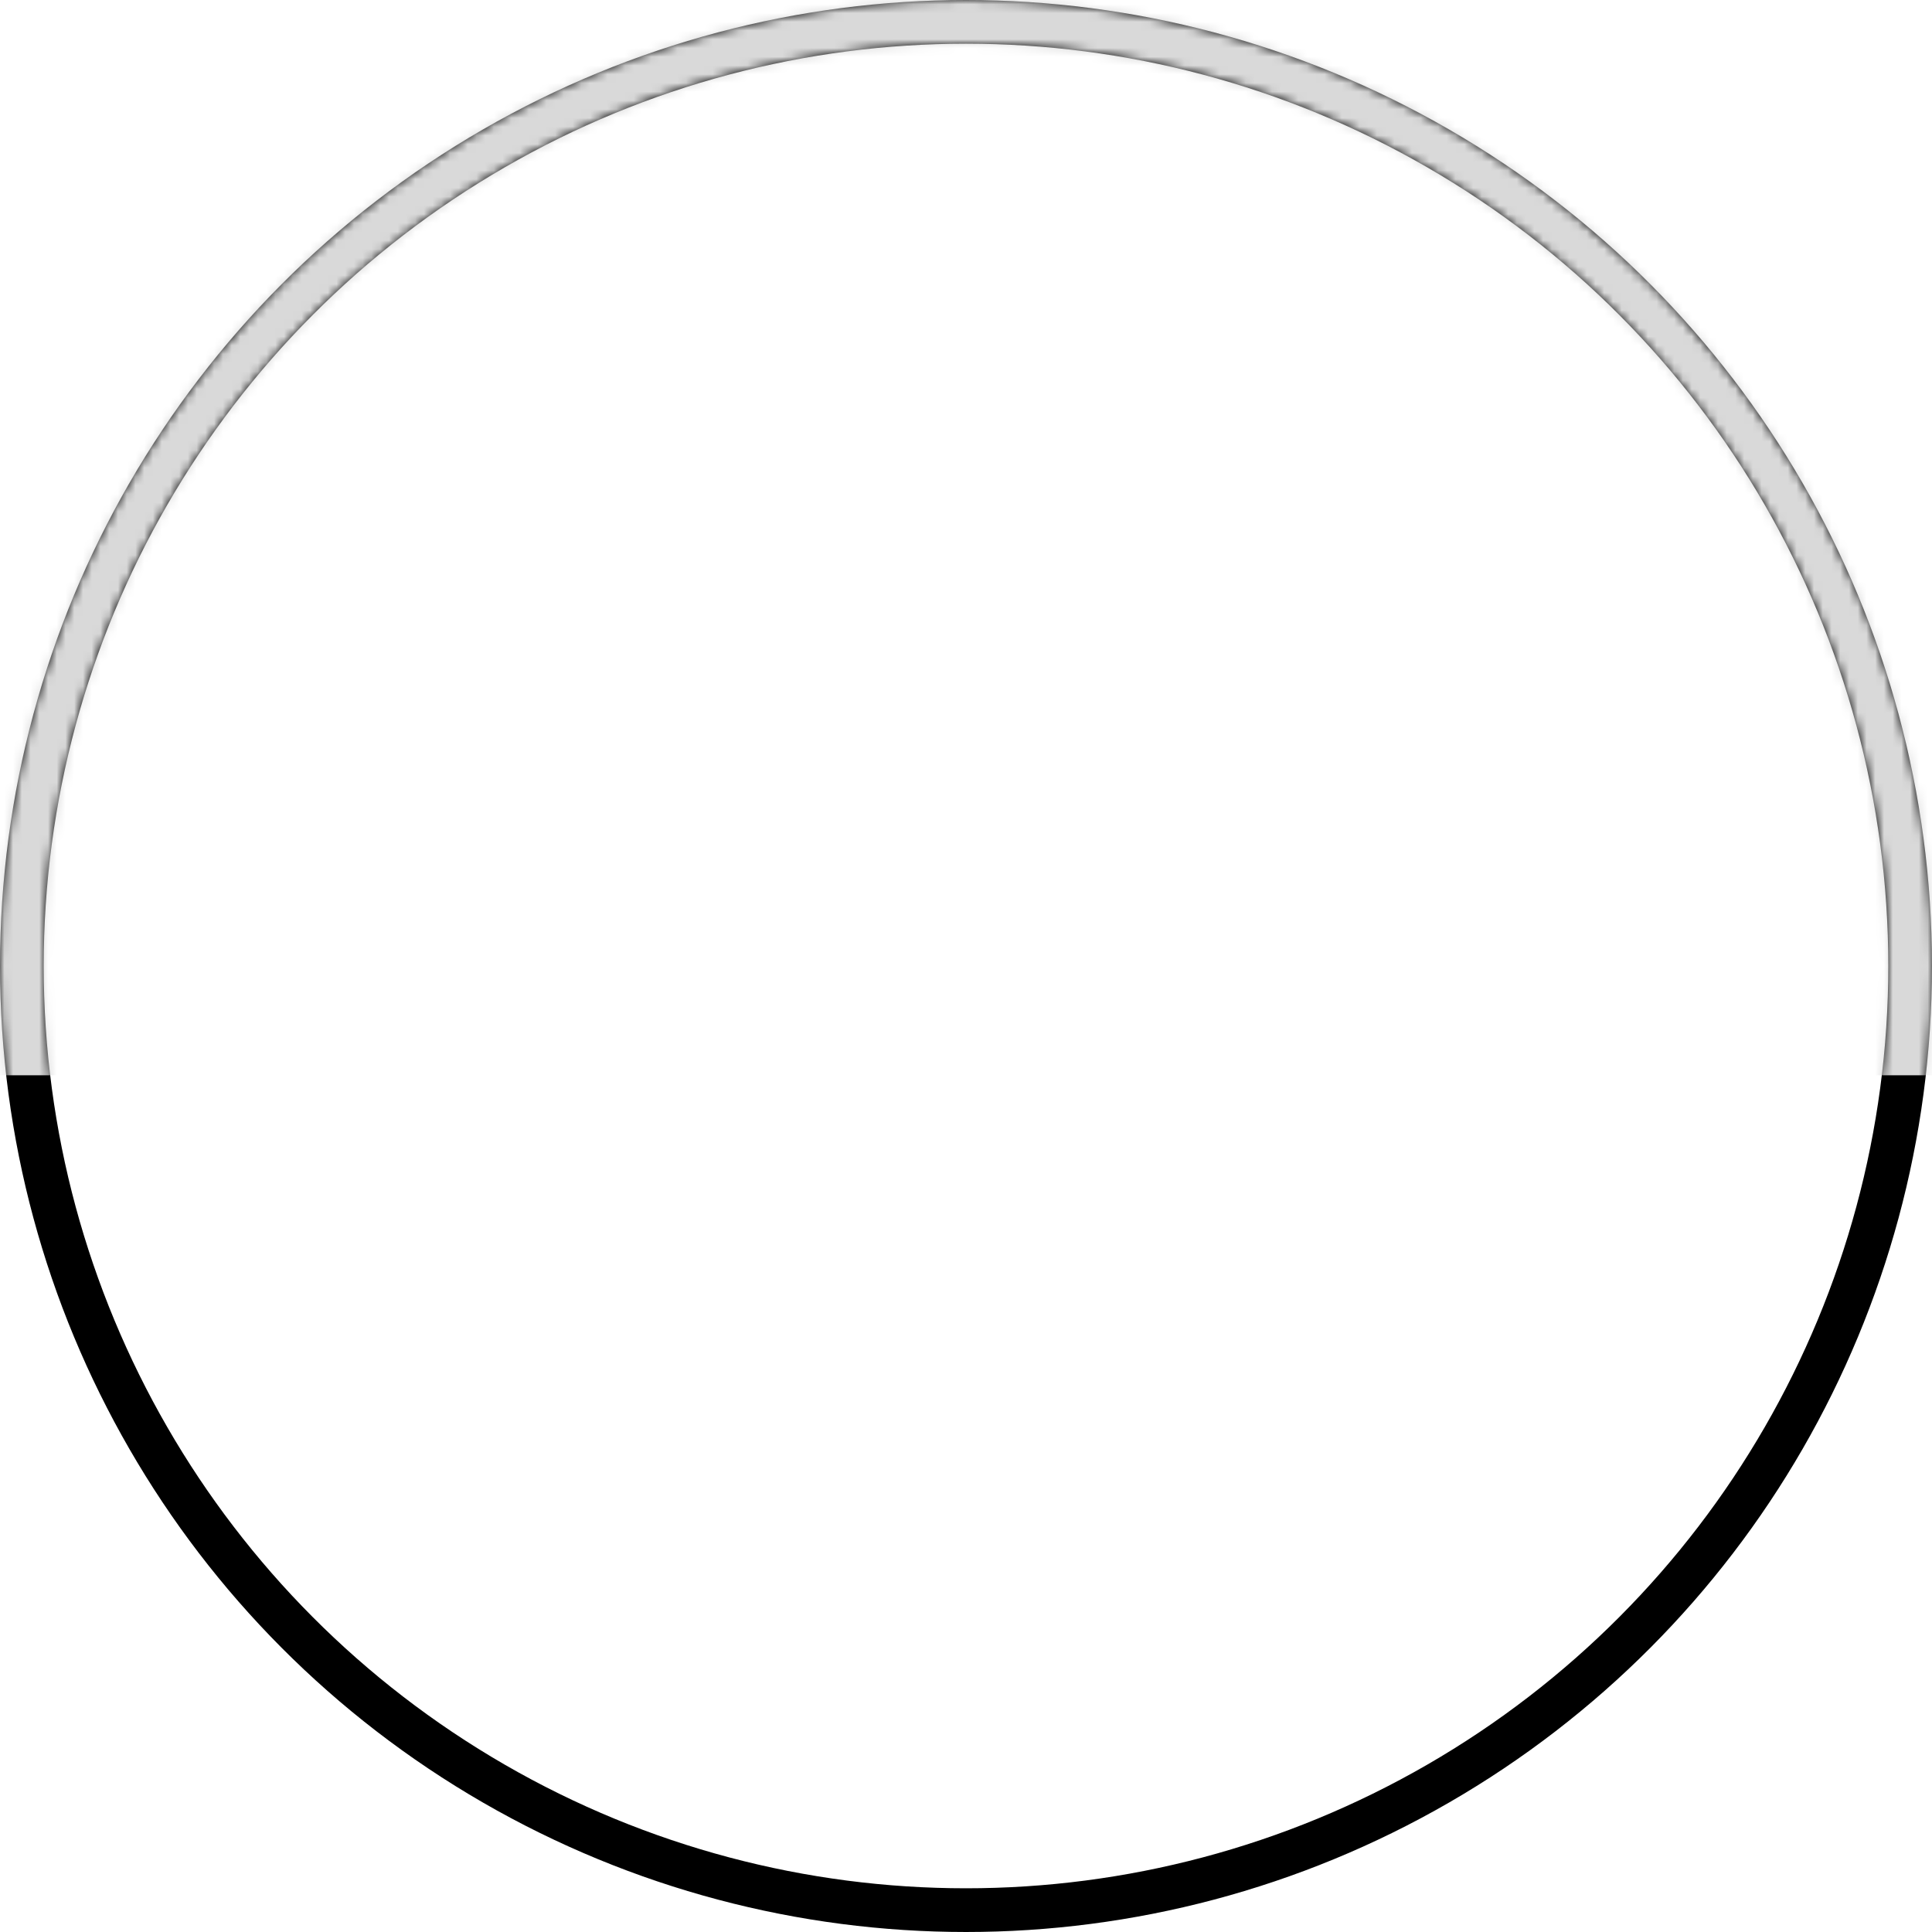
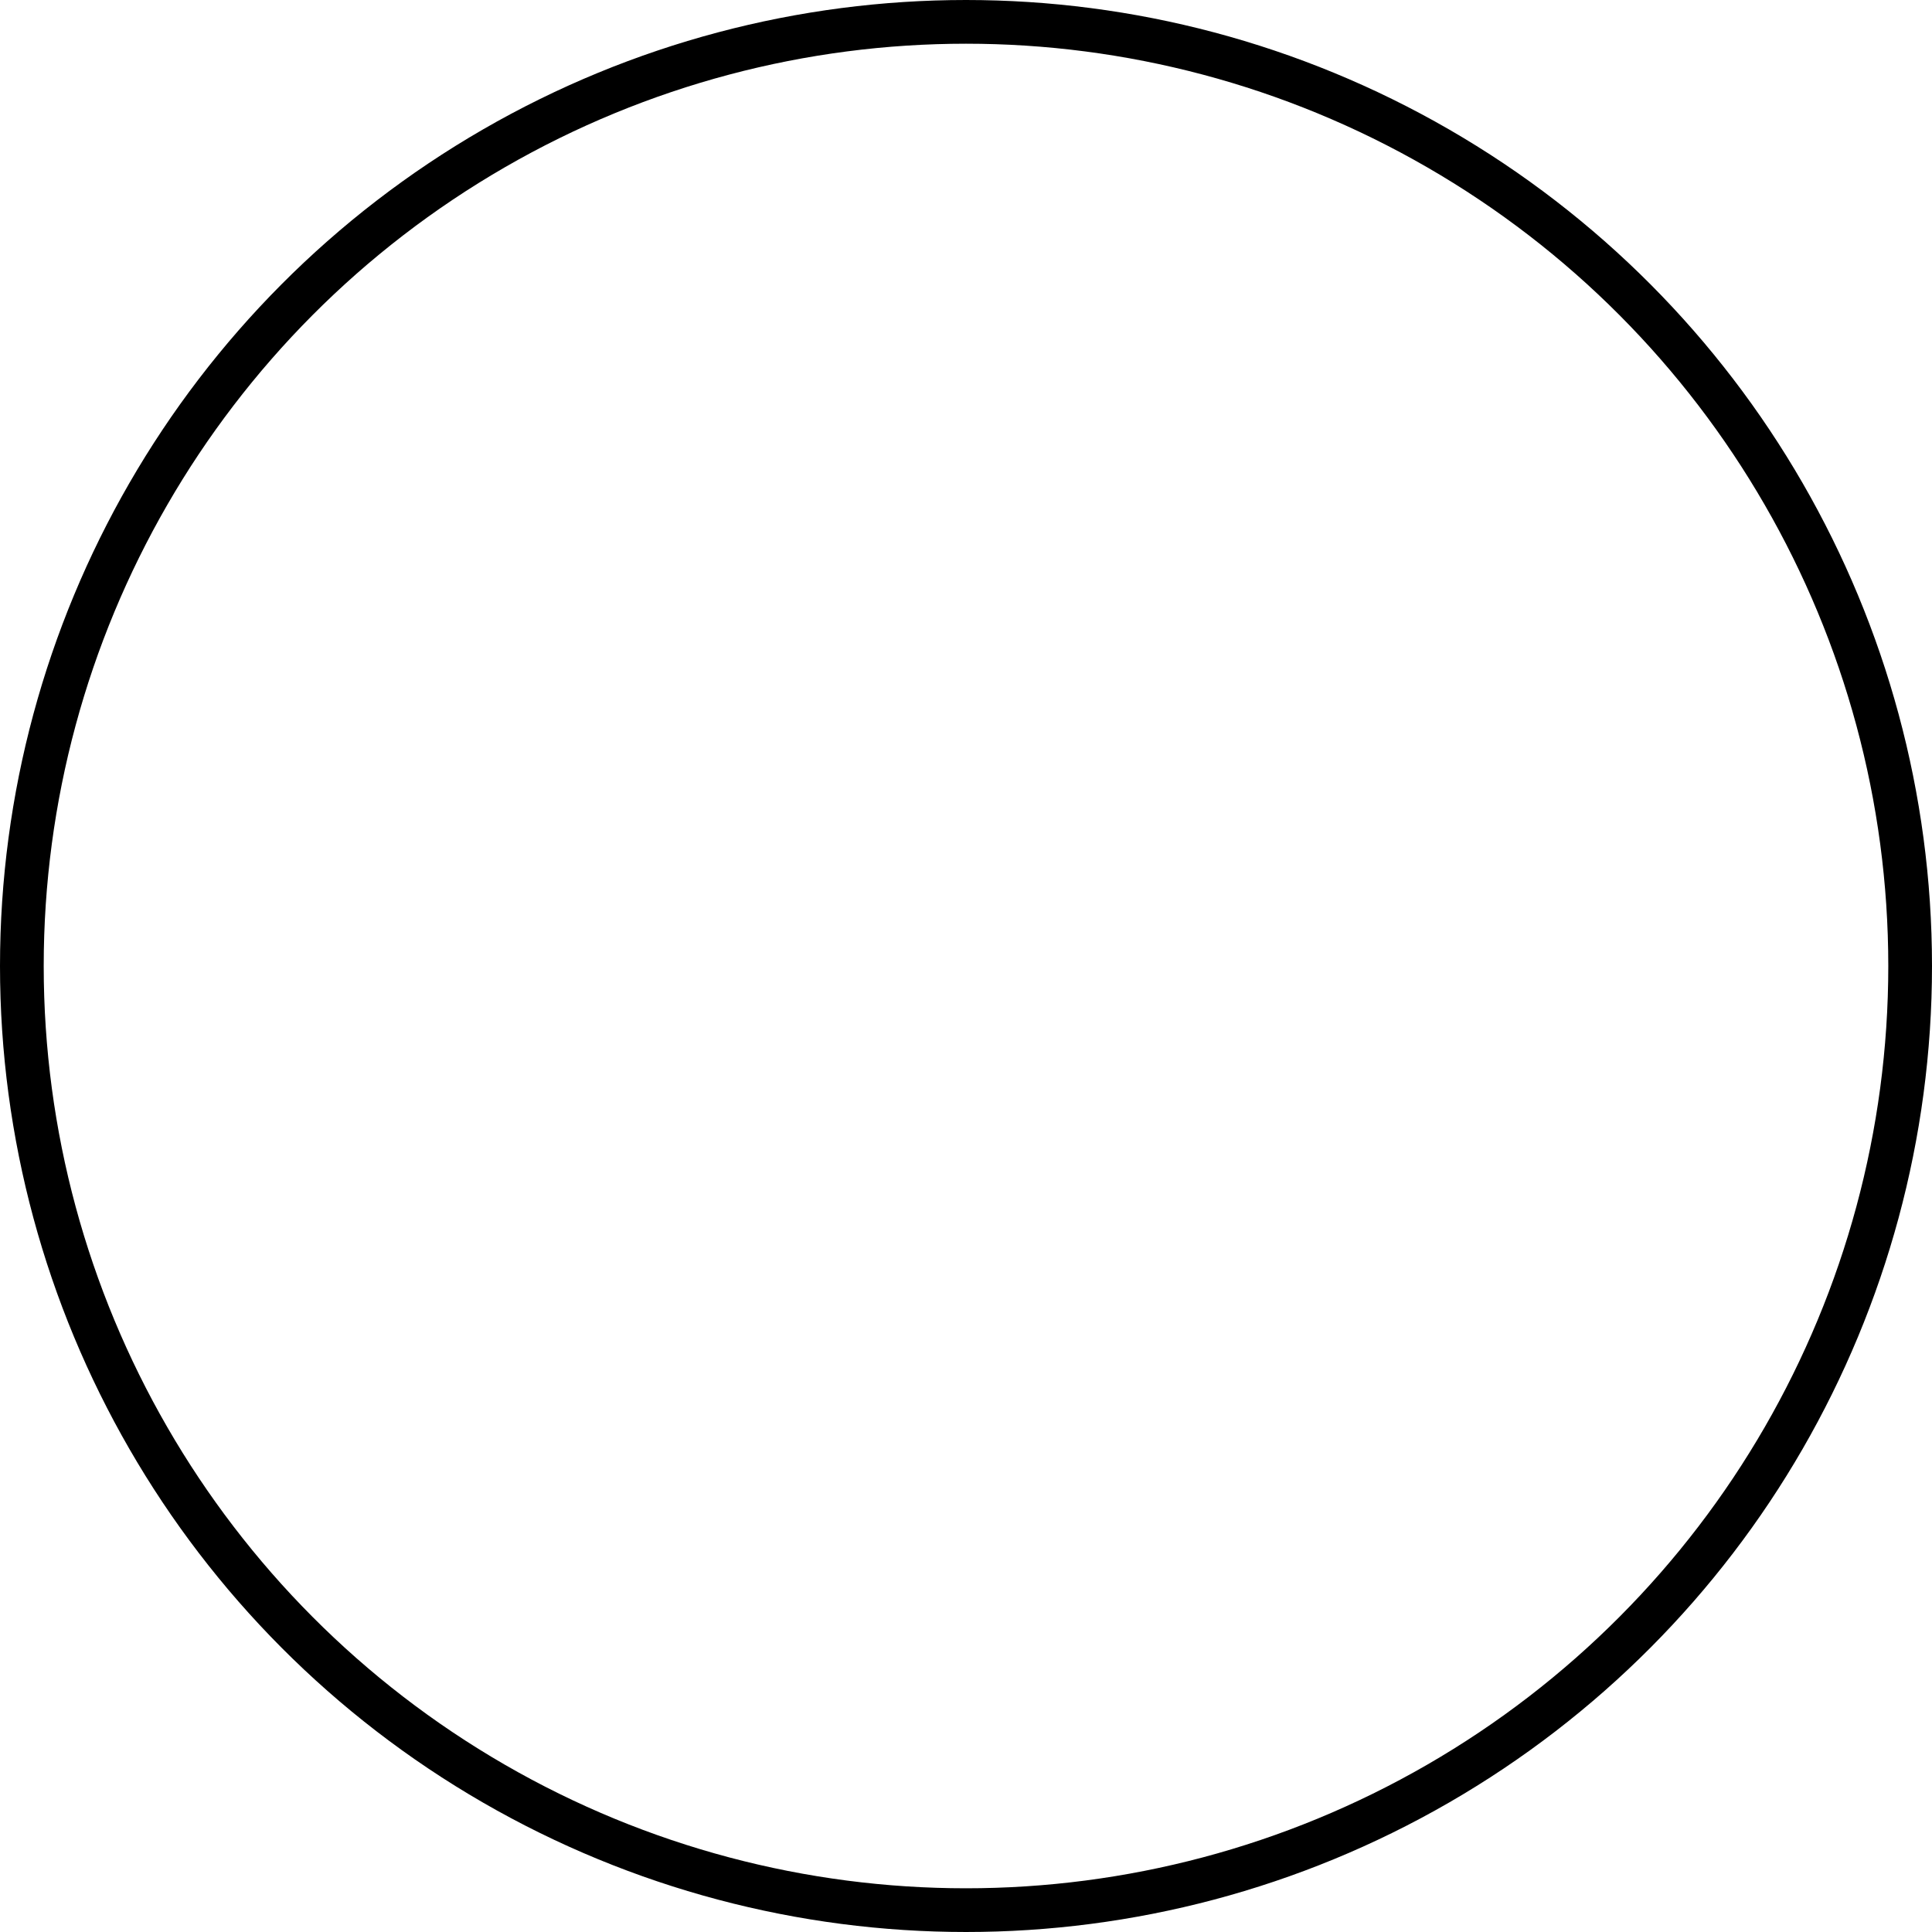
<svg xmlns="http://www.w3.org/2000/svg" width="221" height="221" viewBox="0 0 221 221" fill="none">
  <circle cx="110.5" cy="110.5" r="108" stroke="black" stroke-width="5" />
  <mask id="mask0_25_314" style="mask-type:alpha" maskUnits="userSpaceOnUse" x="0" y="0" width="221" height="221">
-     <circle cx="110.5" cy="110.5" r="108" stroke="black" stroke-width="5" />
-   </mask>
+     </mask>
  <g mask="url(#mask0_25_314)">
-     <rect x="-44" y="-89" width="330" height="212" fill="#D9D9D9" />
-   </g>
+     </g>
</svg>